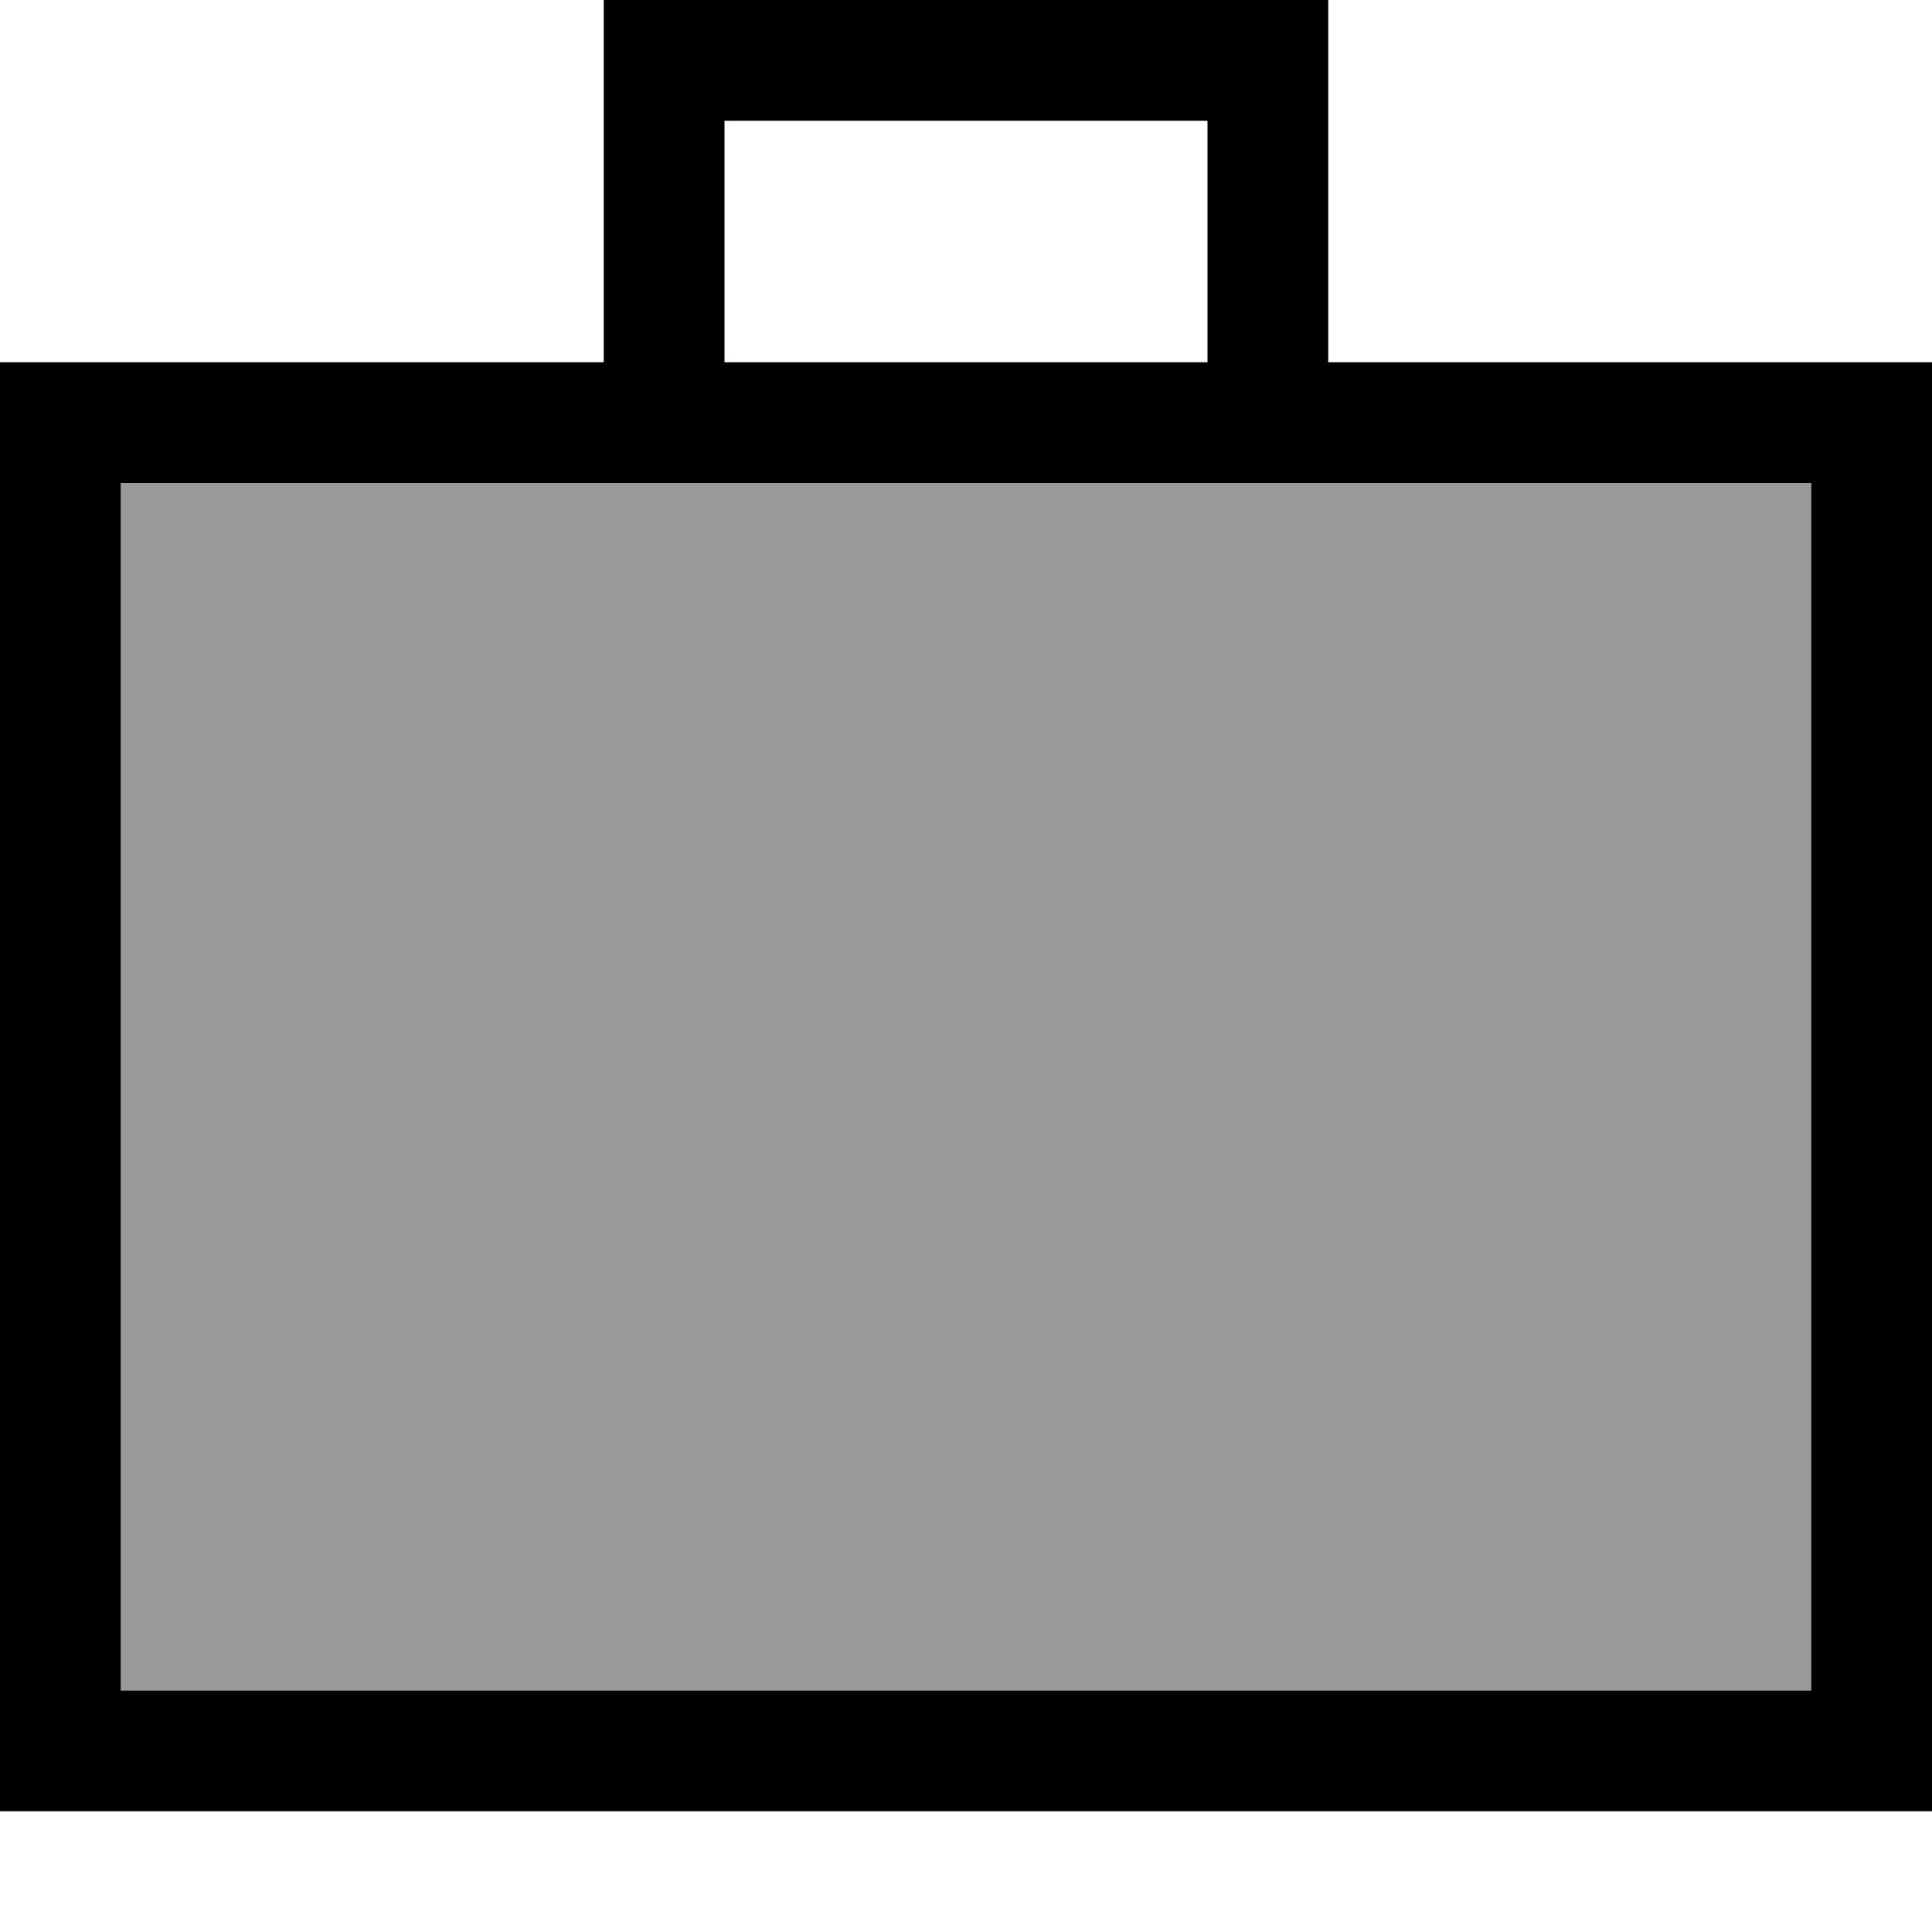
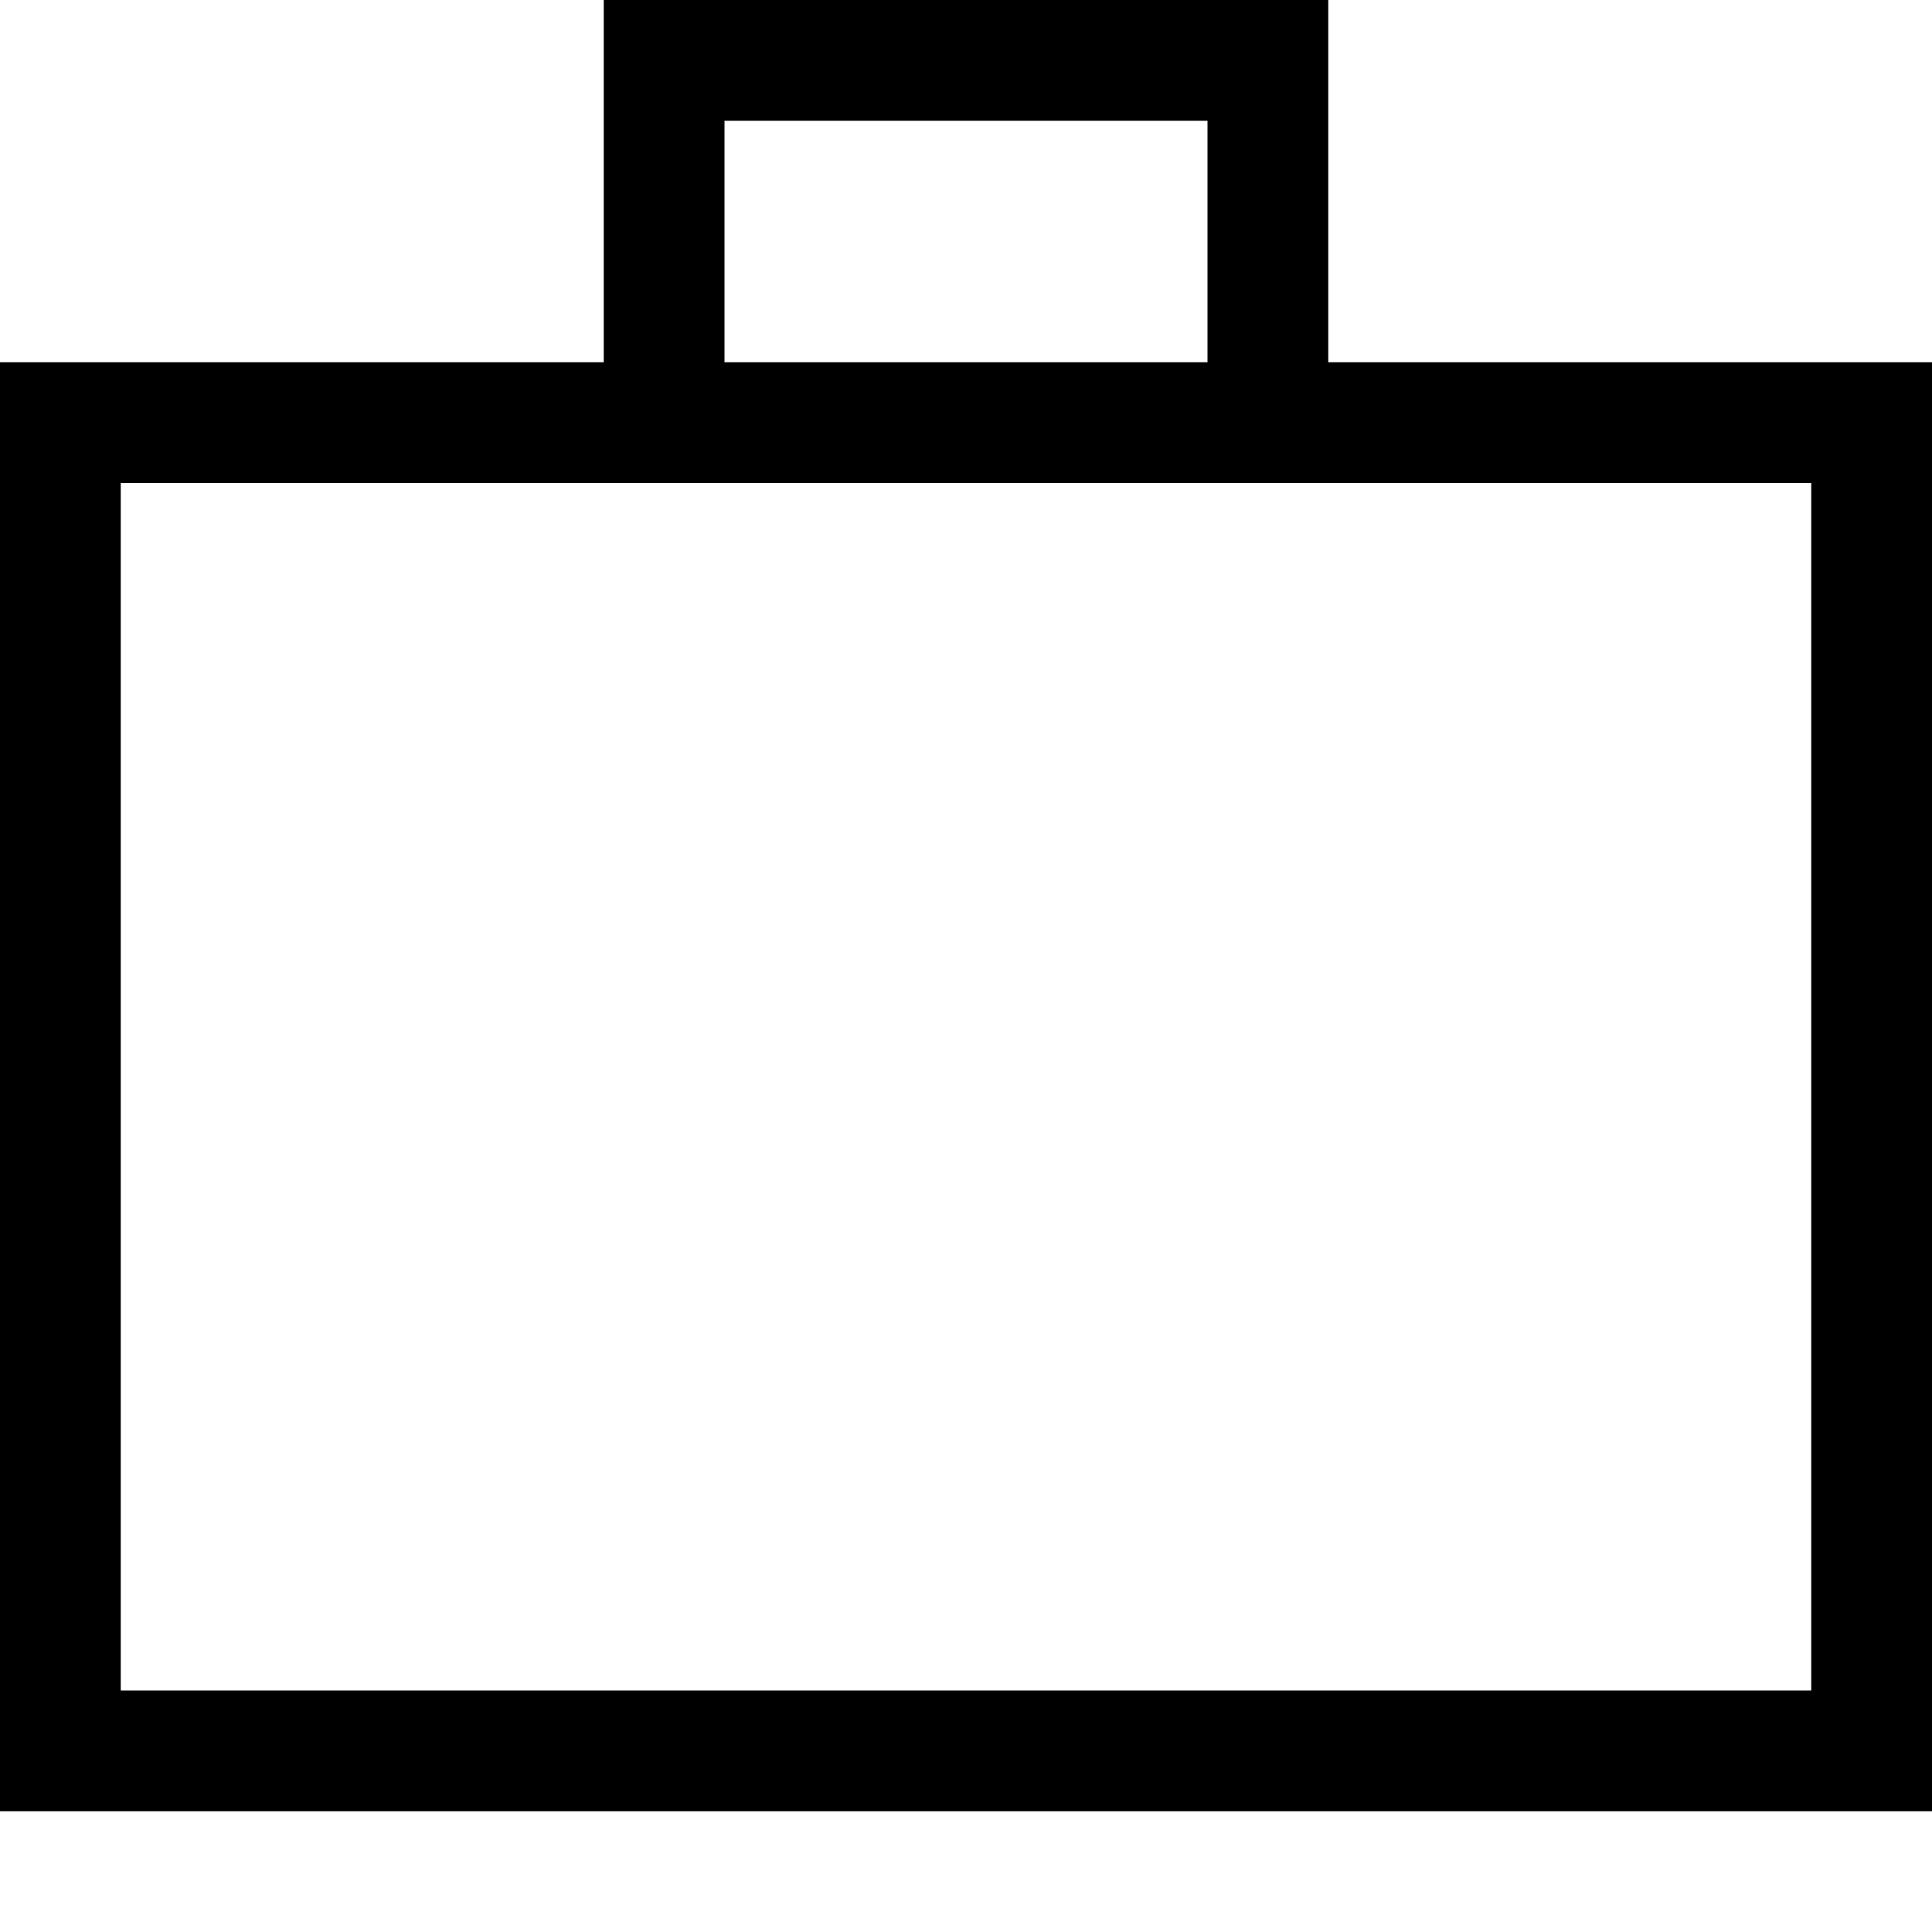
<svg xmlns="http://www.w3.org/2000/svg" viewBox="0 0 512 512">
-   <path style="fill:currentColor;opacity:.4" d="M32 128l0 320 448 0 0-320-448 0z" />
  <path style="fill:currentColor;opacity:1" d="M176 0l-16 0 0 96-160 0 0 384 512 0 0-384-160 0 0-96-176 0zM320 96l-128 0 0-64 128 0 0 64zM176 128l304 0 0 320-448 0 0-320 144 0z" />
</svg>